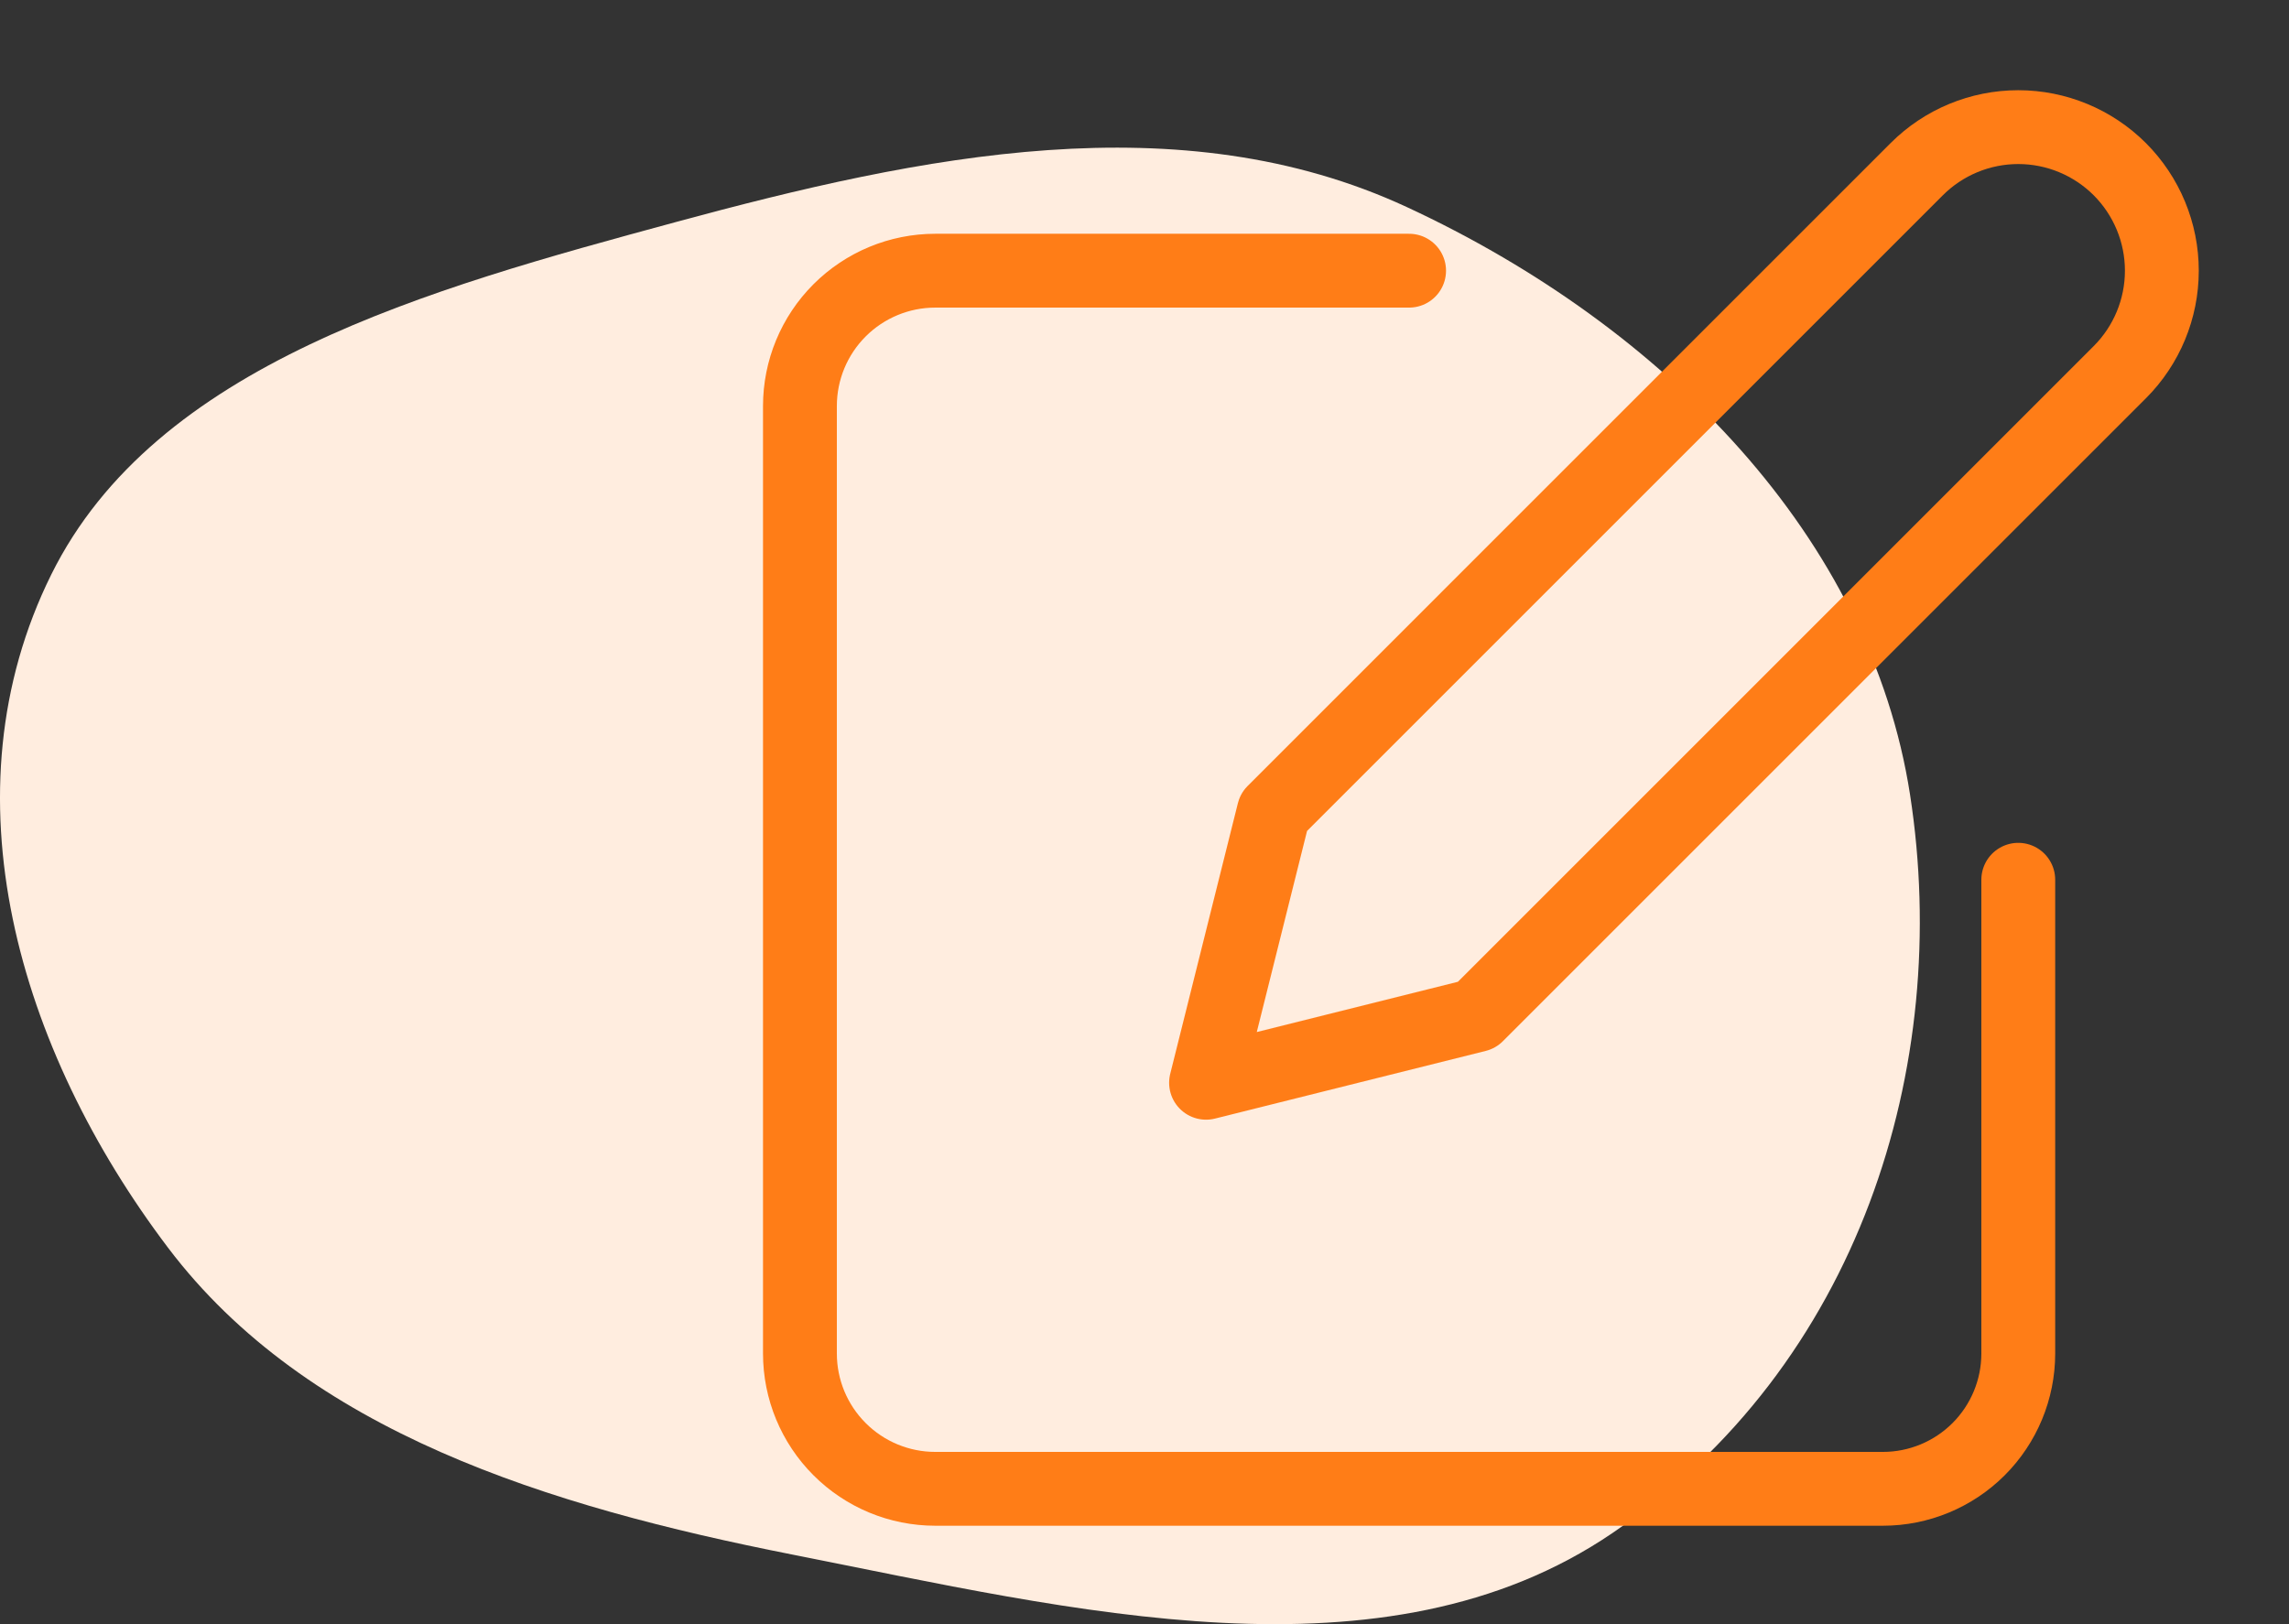
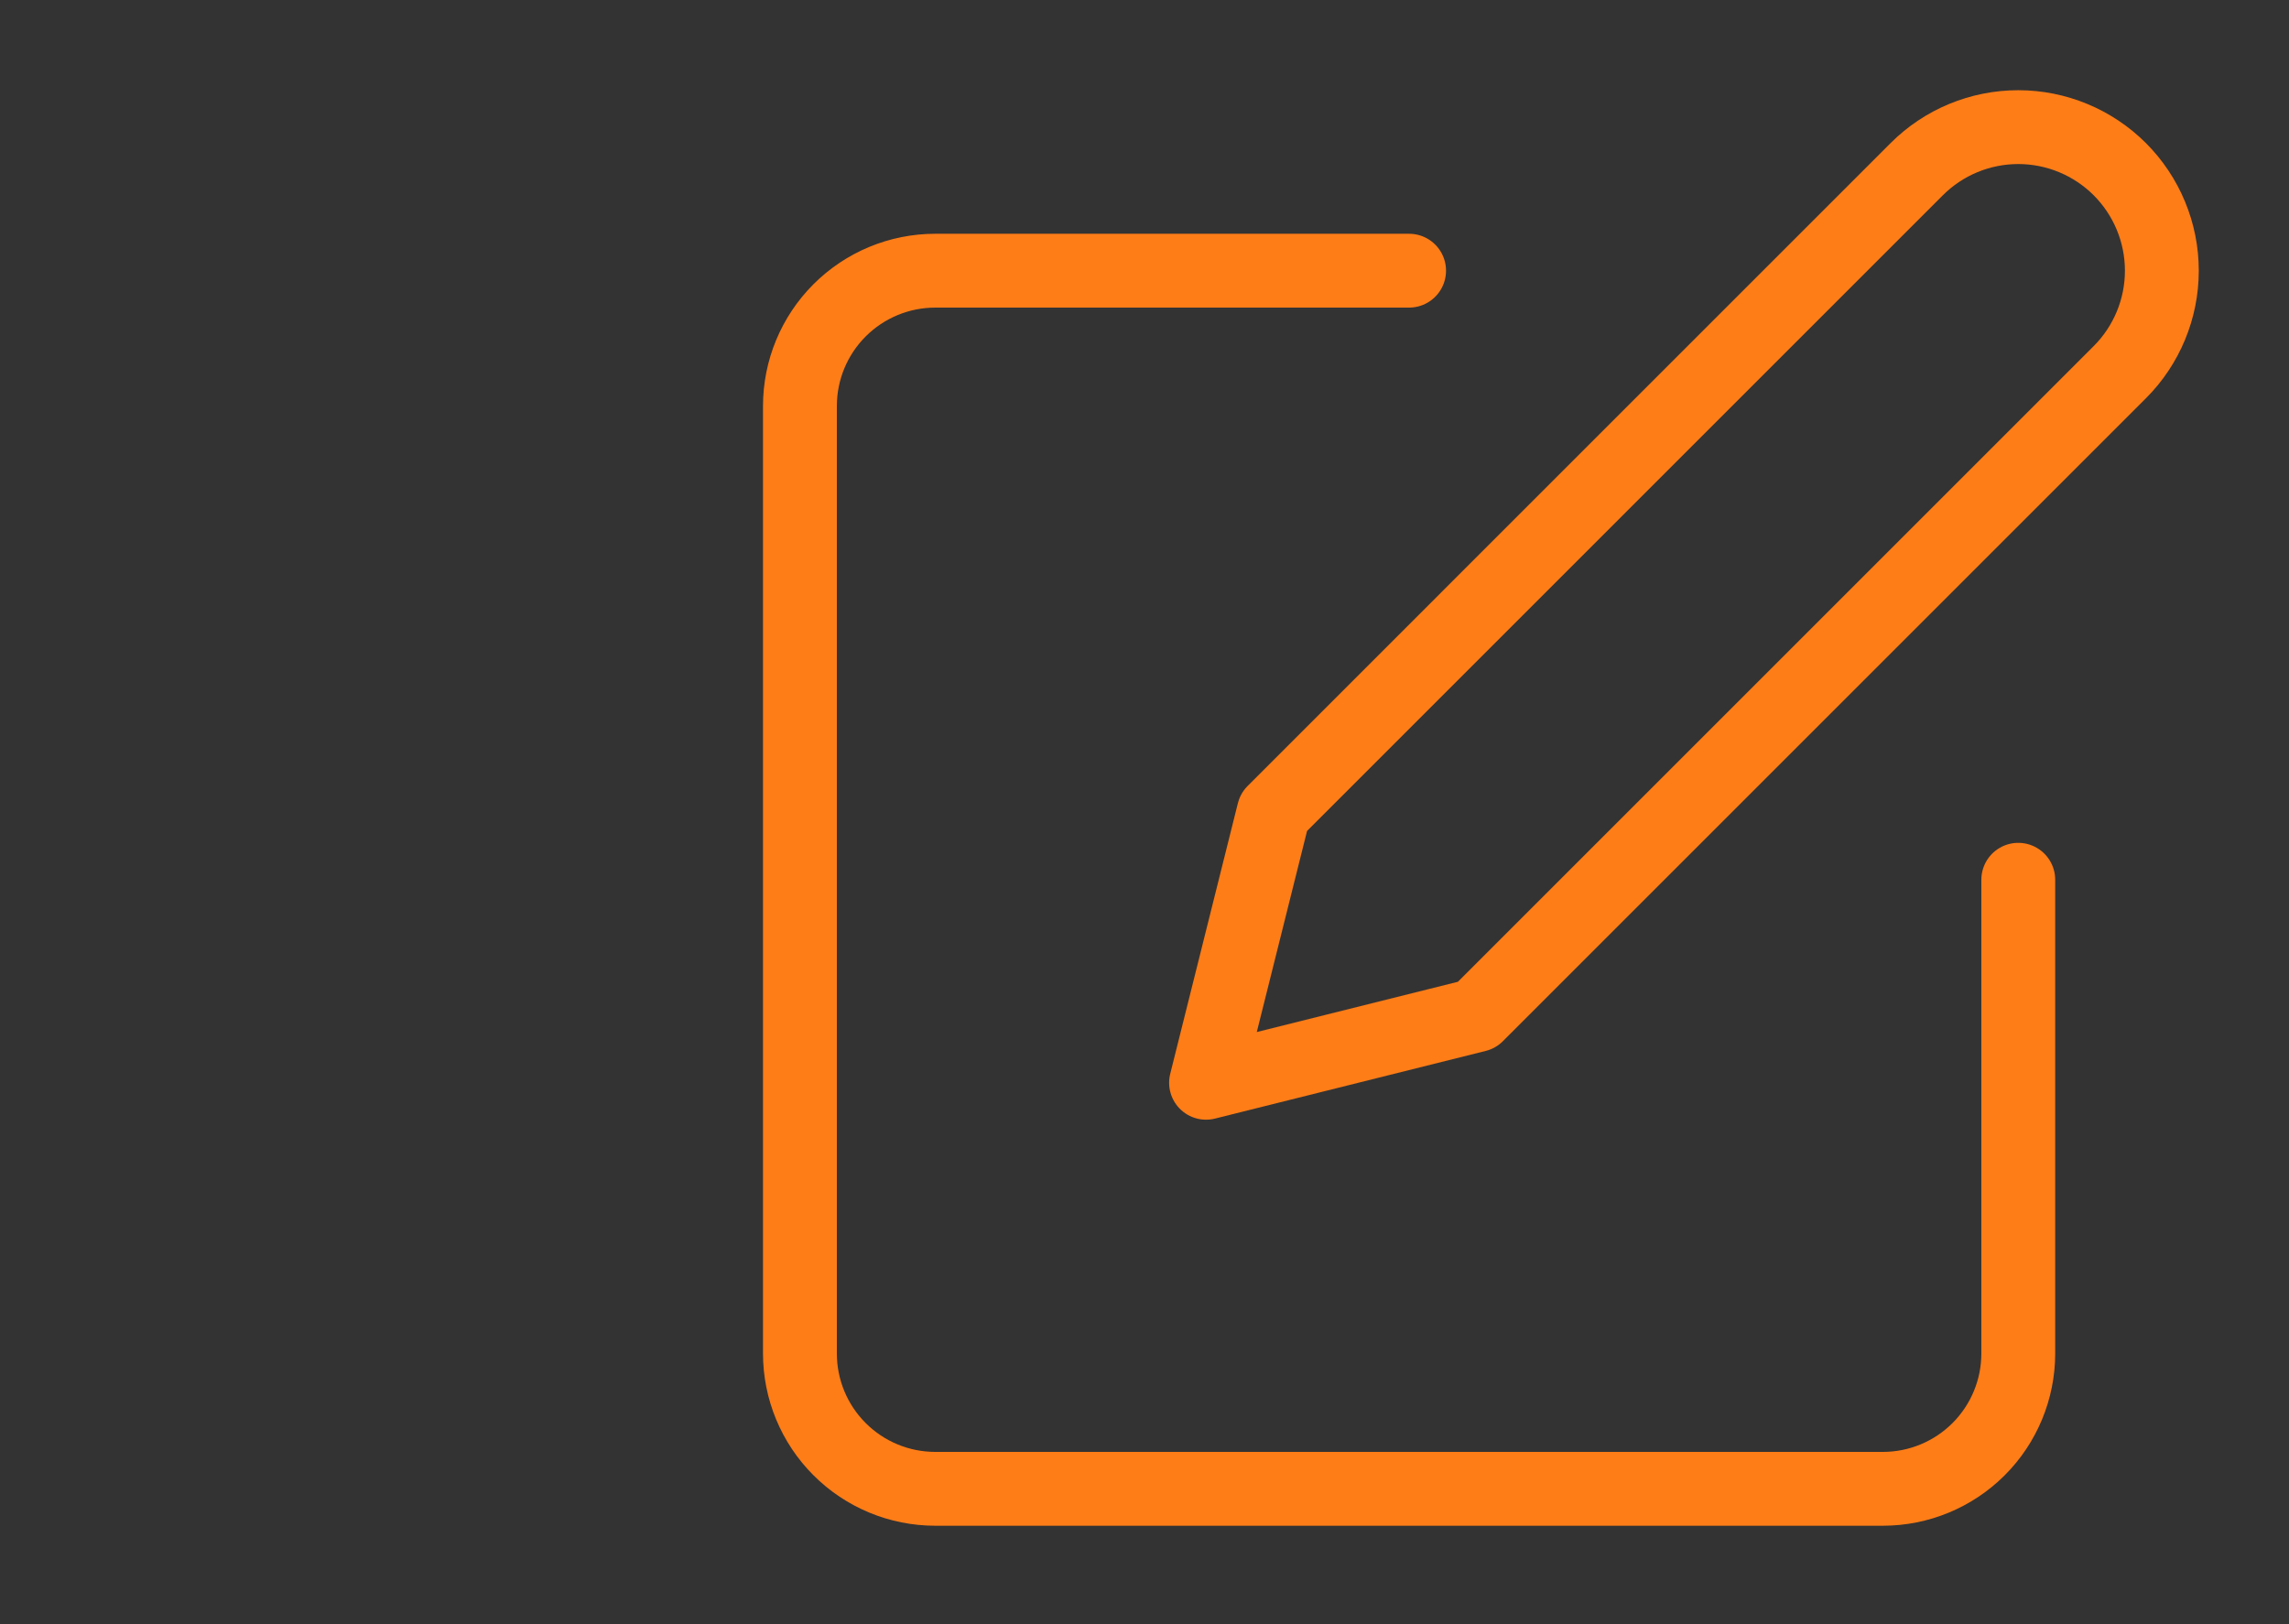
<svg xmlns="http://www.w3.org/2000/svg" width="62" height="44" viewBox="0 0 62 44" fill="none">
  <rect x="0" y="0" width="62" height="44" fill="#333333" stroke="none" />
-   <path d="M38.106 5.61C45.114 8.862 50.66 14.586 51.735 21.524C52.879 28.905 50.347 36.993 43.672 41.533C37.493 45.735 29.067 43.617 21.461 42.114C14.84 40.806 8.324 38.791 4.551 33.801C0.485 28.424 -1.546 21.492 1.388 15.566C4.214 9.86 11.58 7.839 18.311 6.014C24.95 4.213 31.956 2.756 38.106 5.61Z" fill="#FFEDDF" />
  <path d="M38.167 7.333H25.333C24.361 7.333 23.428 7.72 22.741 8.407C22.053 9.095 21.667 10.027 21.667 11V36.667C21.667 37.639 22.053 38.572 22.741 39.259C23.428 39.947 24.361 40.333 25.333 40.333H51C51.972 40.333 52.905 39.947 53.593 39.259C54.28 38.572 54.667 37.639 54.667 36.667V23.833M51.917 4.583C52.646 3.854 53.635 3.444 54.667 3.444C55.698 3.444 56.687 3.854 57.417 4.583C58.146 5.313 58.556 6.302 58.556 7.333C58.556 8.365 58.146 9.354 57.417 10.083L40 27.5L32.667 29.333L34.5 22L51.917 4.583Z" stroke="#FF7D17" stroke-width="2" stroke-linecap="round" stroke-linejoin="round" />
</svg>